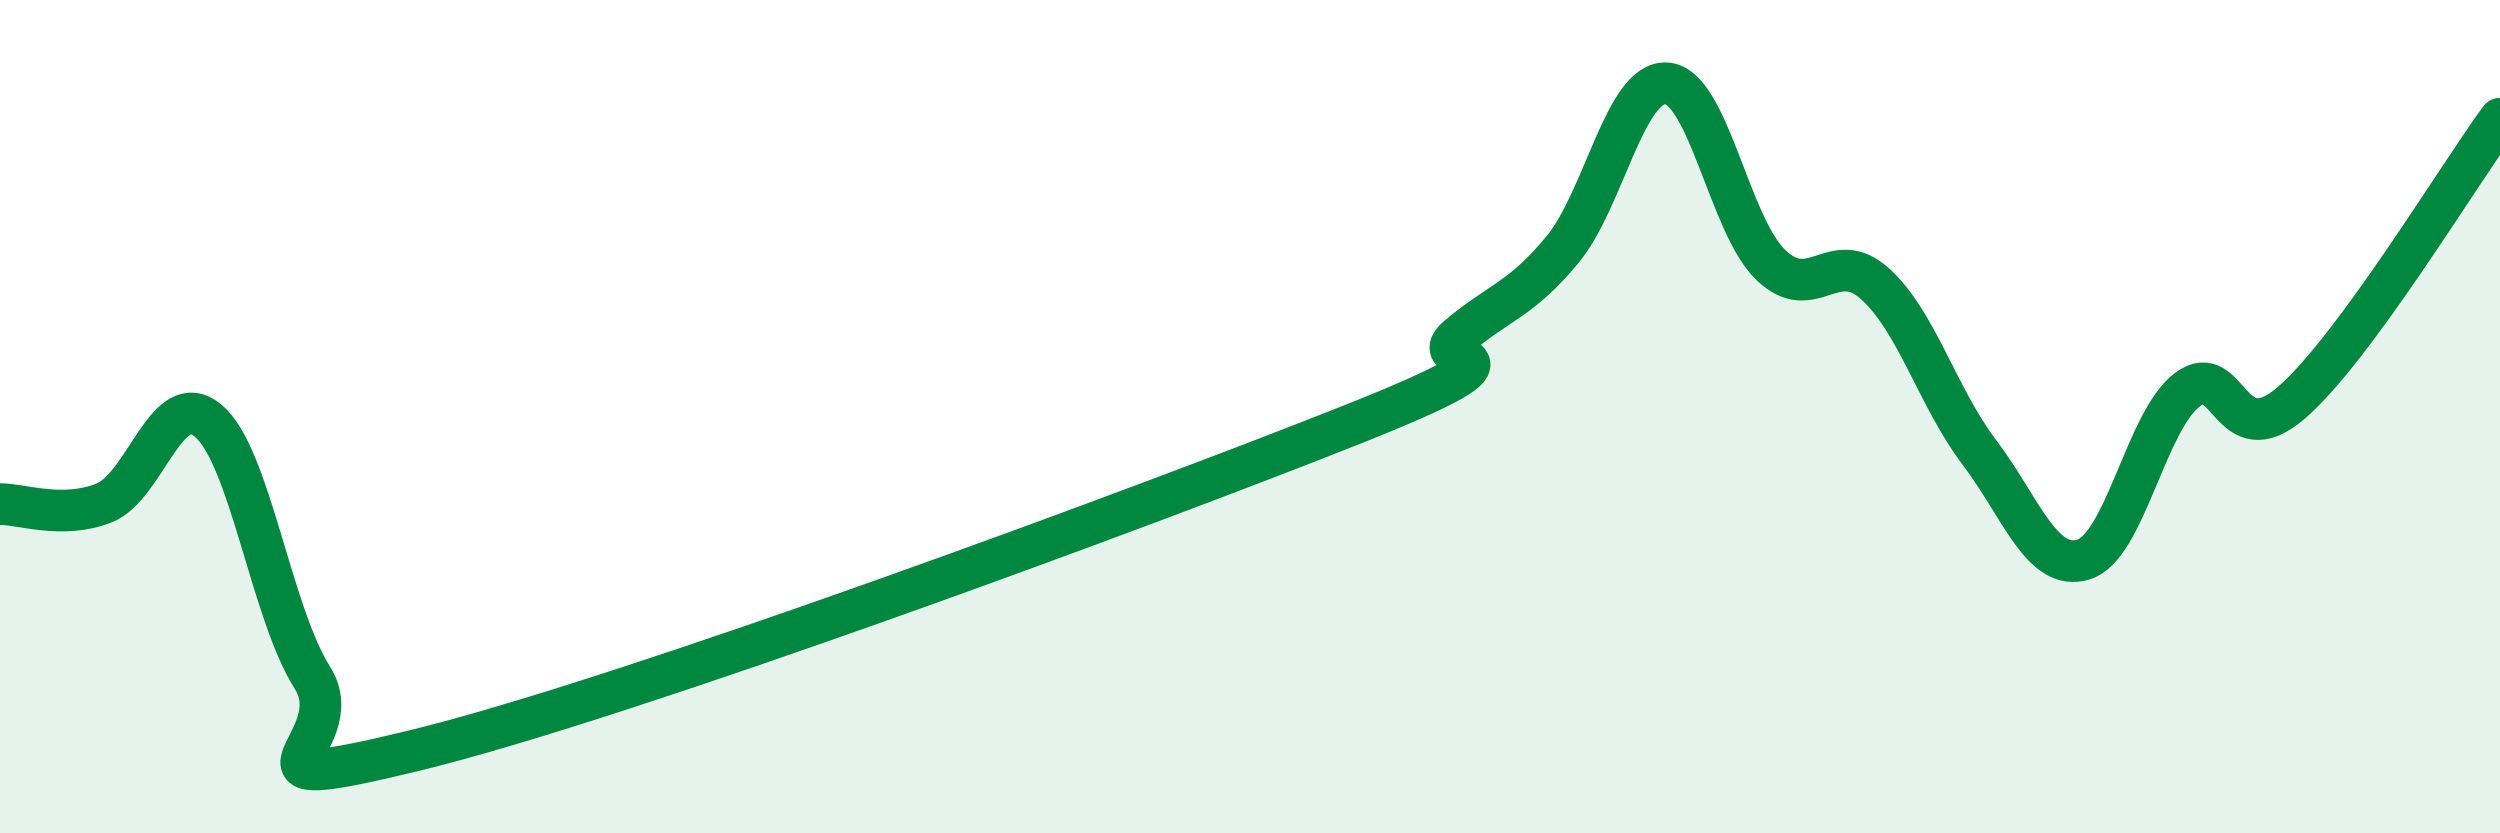
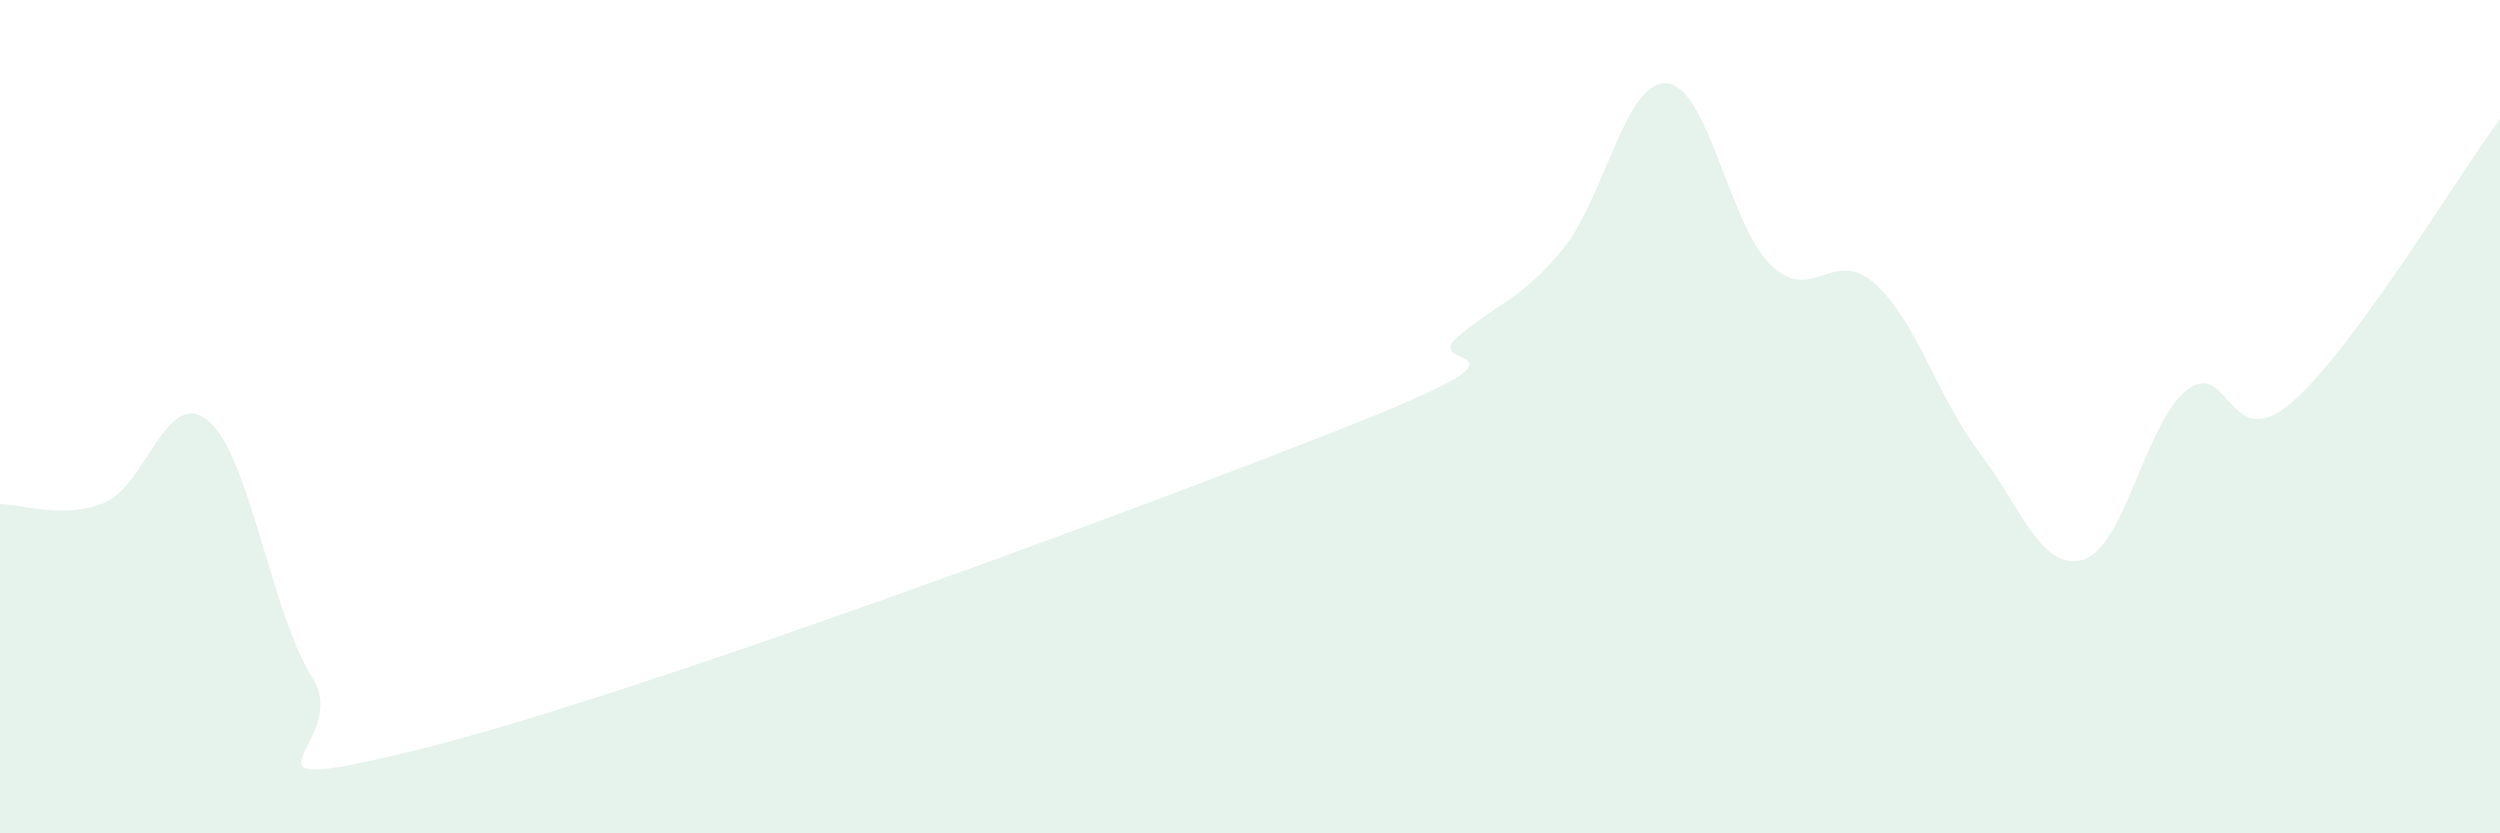
<svg xmlns="http://www.w3.org/2000/svg" width="60" height="20" viewBox="0 0 60 20">
  <path d="M 0,12.1 C 0.5,12.09 1.5,12.47 2.5,12.07 C 3.5,11.67 4,9.26 5,10.1 C 6,10.94 6.5,14.69 7.5,16.27 C 8.5,17.85 5,19.22 10,18 C 15,16.78 27.5,12.16 32.5,10.17 C 37.5,8.18 34,8.91 35,8.07 C 36,7.23 36.5,7.2 37.5,5.99 C 38.5,4.78 39,1.93 40,2 C 41,2.07 41.5,5.4 42.5,6.36 C 43.5,7.32 44,5.91 45,6.81 C 46,7.71 46.5,9.53 47.5,10.85 C 48.5,12.17 49,13.73 50,13.43 C 51,13.13 51.5,10.1 52.5,9.35 C 53.5,8.6 53.5,10.96 55,9.66 C 56.5,8.36 59,4.21 60,2.85L60 20L0 20Z" fill="#008740" opacity="0.1" stroke-linecap="round" stroke-linejoin="round" />
-   <path d="M 0,12.1 C 0.5,12.09 1.5,12.47 2.5,12.07 C 3.5,11.67 4,9.26 5,10.1 C 6,10.94 6.5,14.69 7.5,16.27 C 8.5,17.85 5,19.22 10,18 C 15,16.78 27.5,12.16 32.5,10.17 C 37.5,8.18 34,8.91 35,8.07 C 36,7.23 36.5,7.2 37.5,5.99 C 38.5,4.78 39,1.93 40,2 C 41,2.07 41.5,5.4 42.5,6.36 C 43.5,7.32 44,5.91 45,6.81 C 46,7.71 46.5,9.53 47.5,10.85 C 48.5,12.17 49,13.73 50,13.43 C 51,13.13 51.5,10.1 52.5,9.35 C 53.5,8.6 53.5,10.96 55,9.66 C 56.5,8.36 59,4.21 60,2.85" stroke="#008740" stroke-width="1" fill="none" stroke-linecap="round" stroke-linejoin="round" />
</svg>